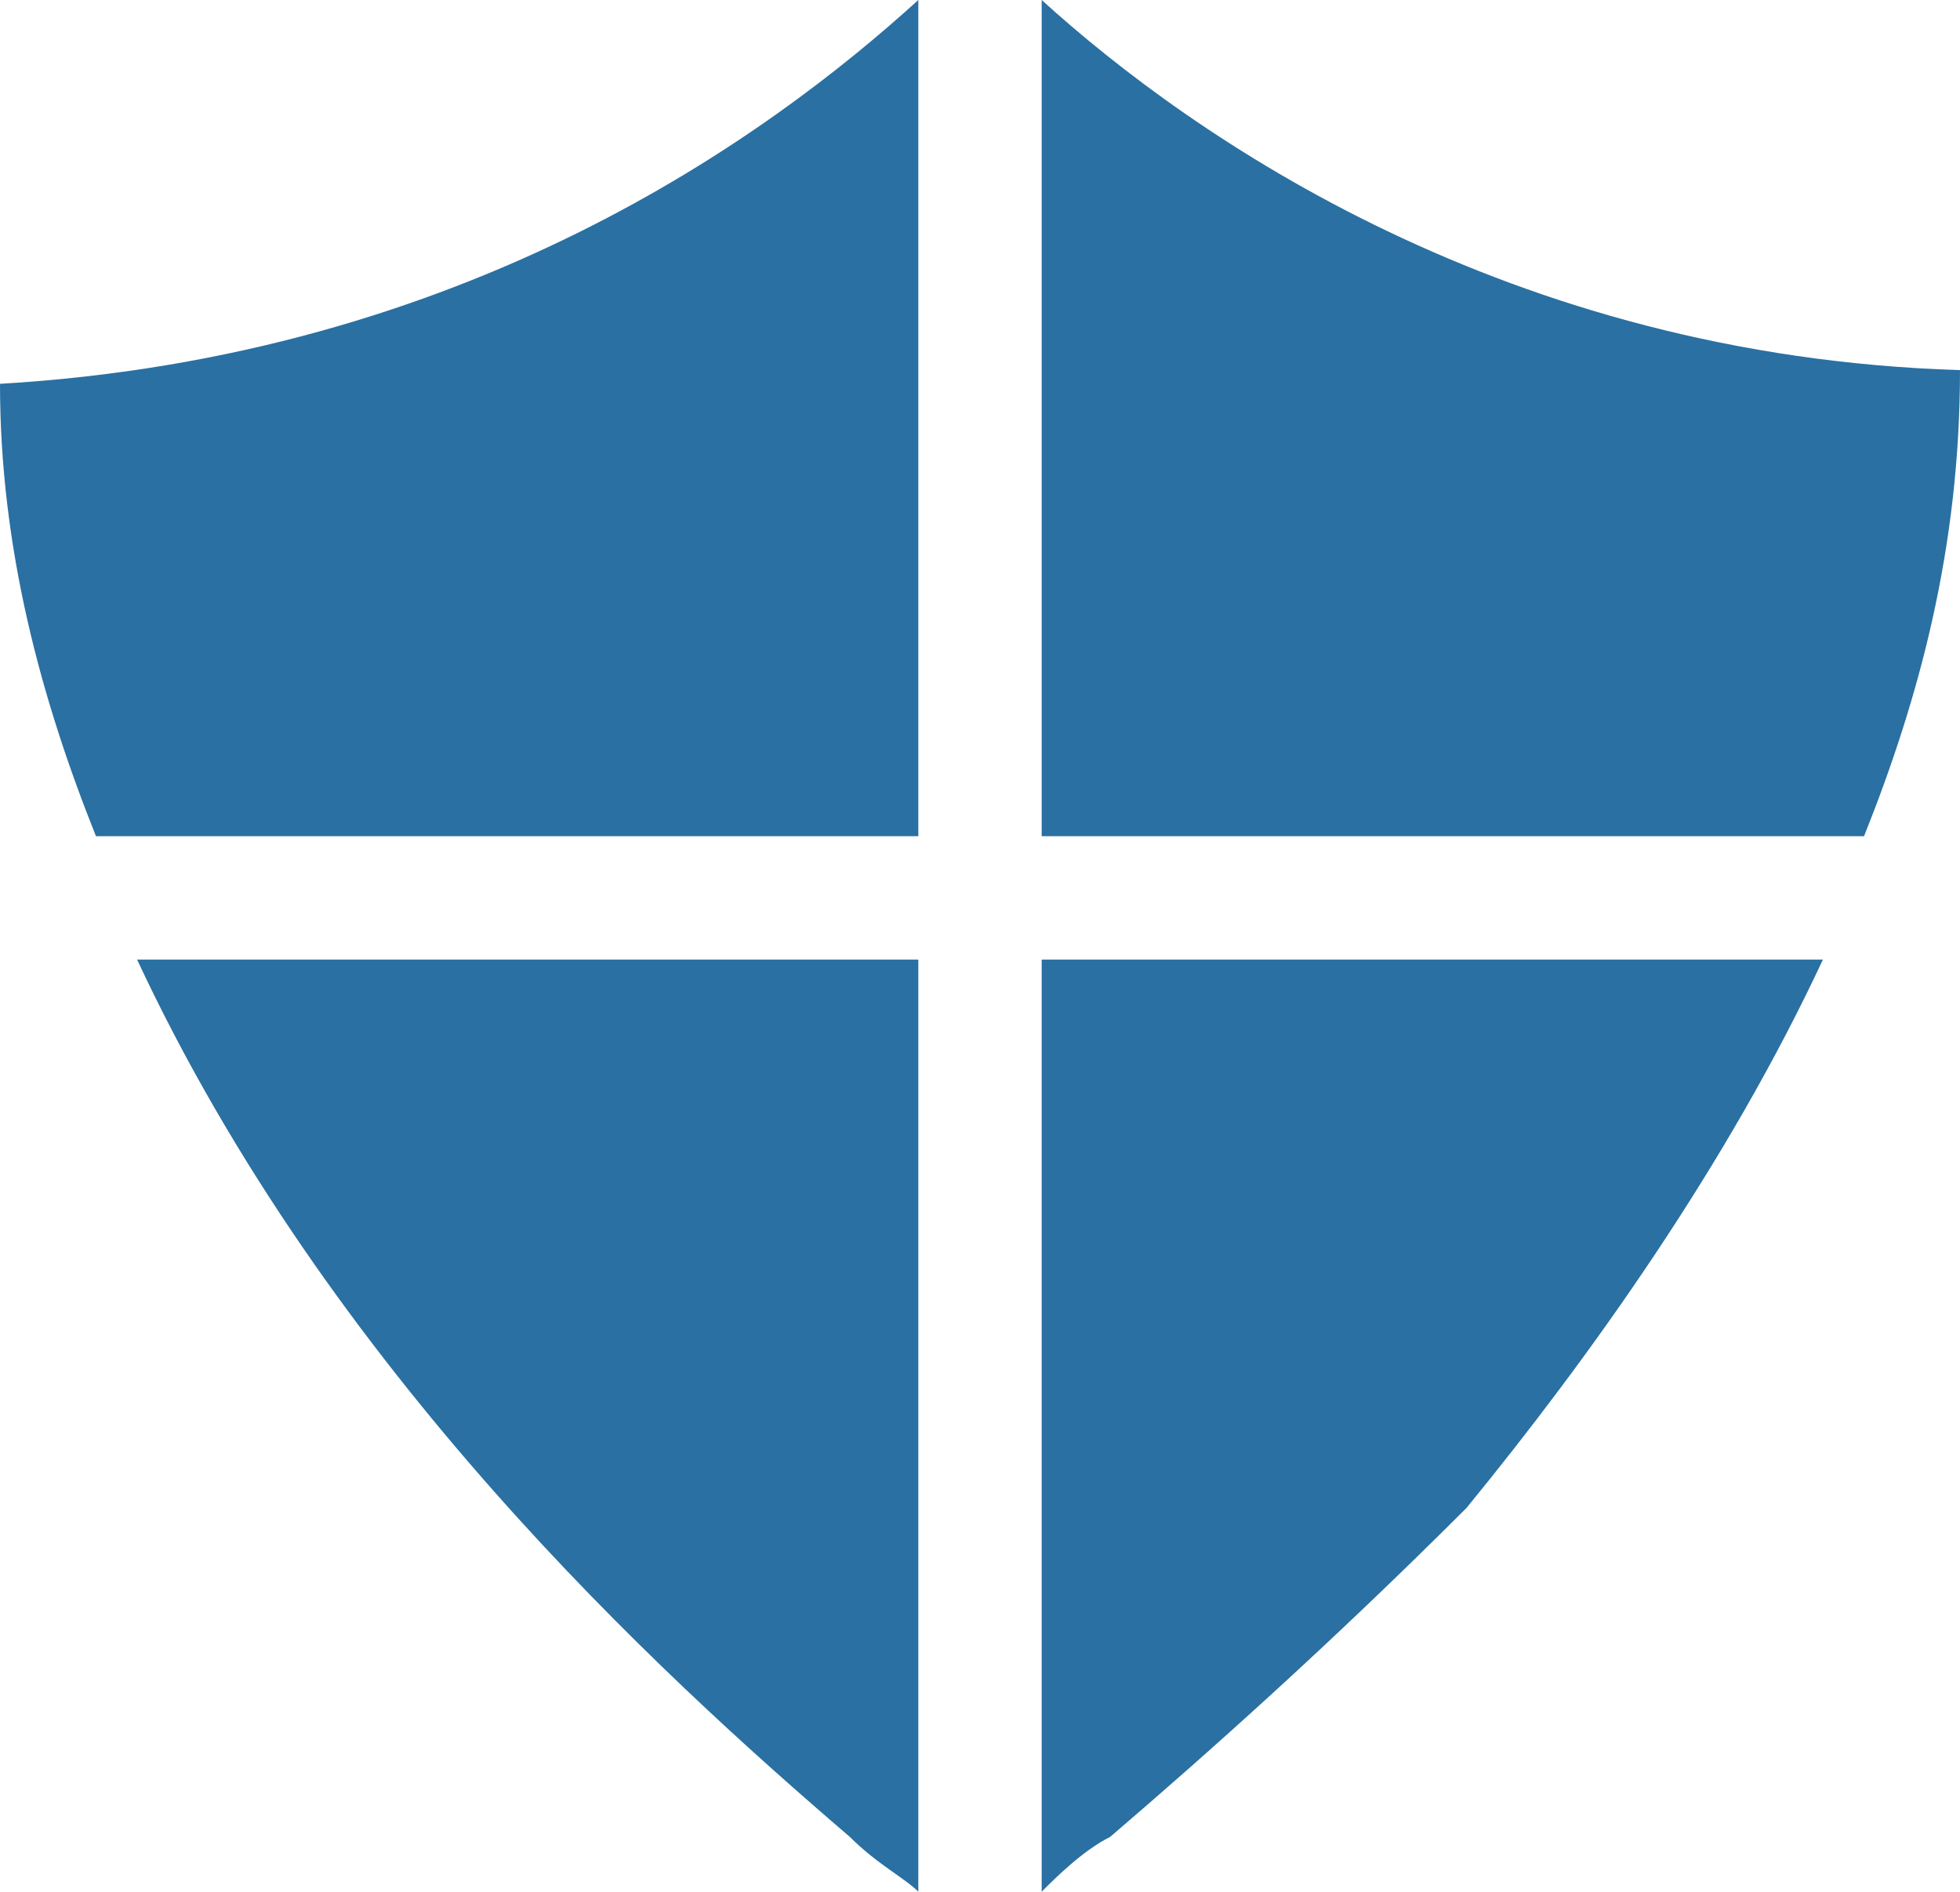
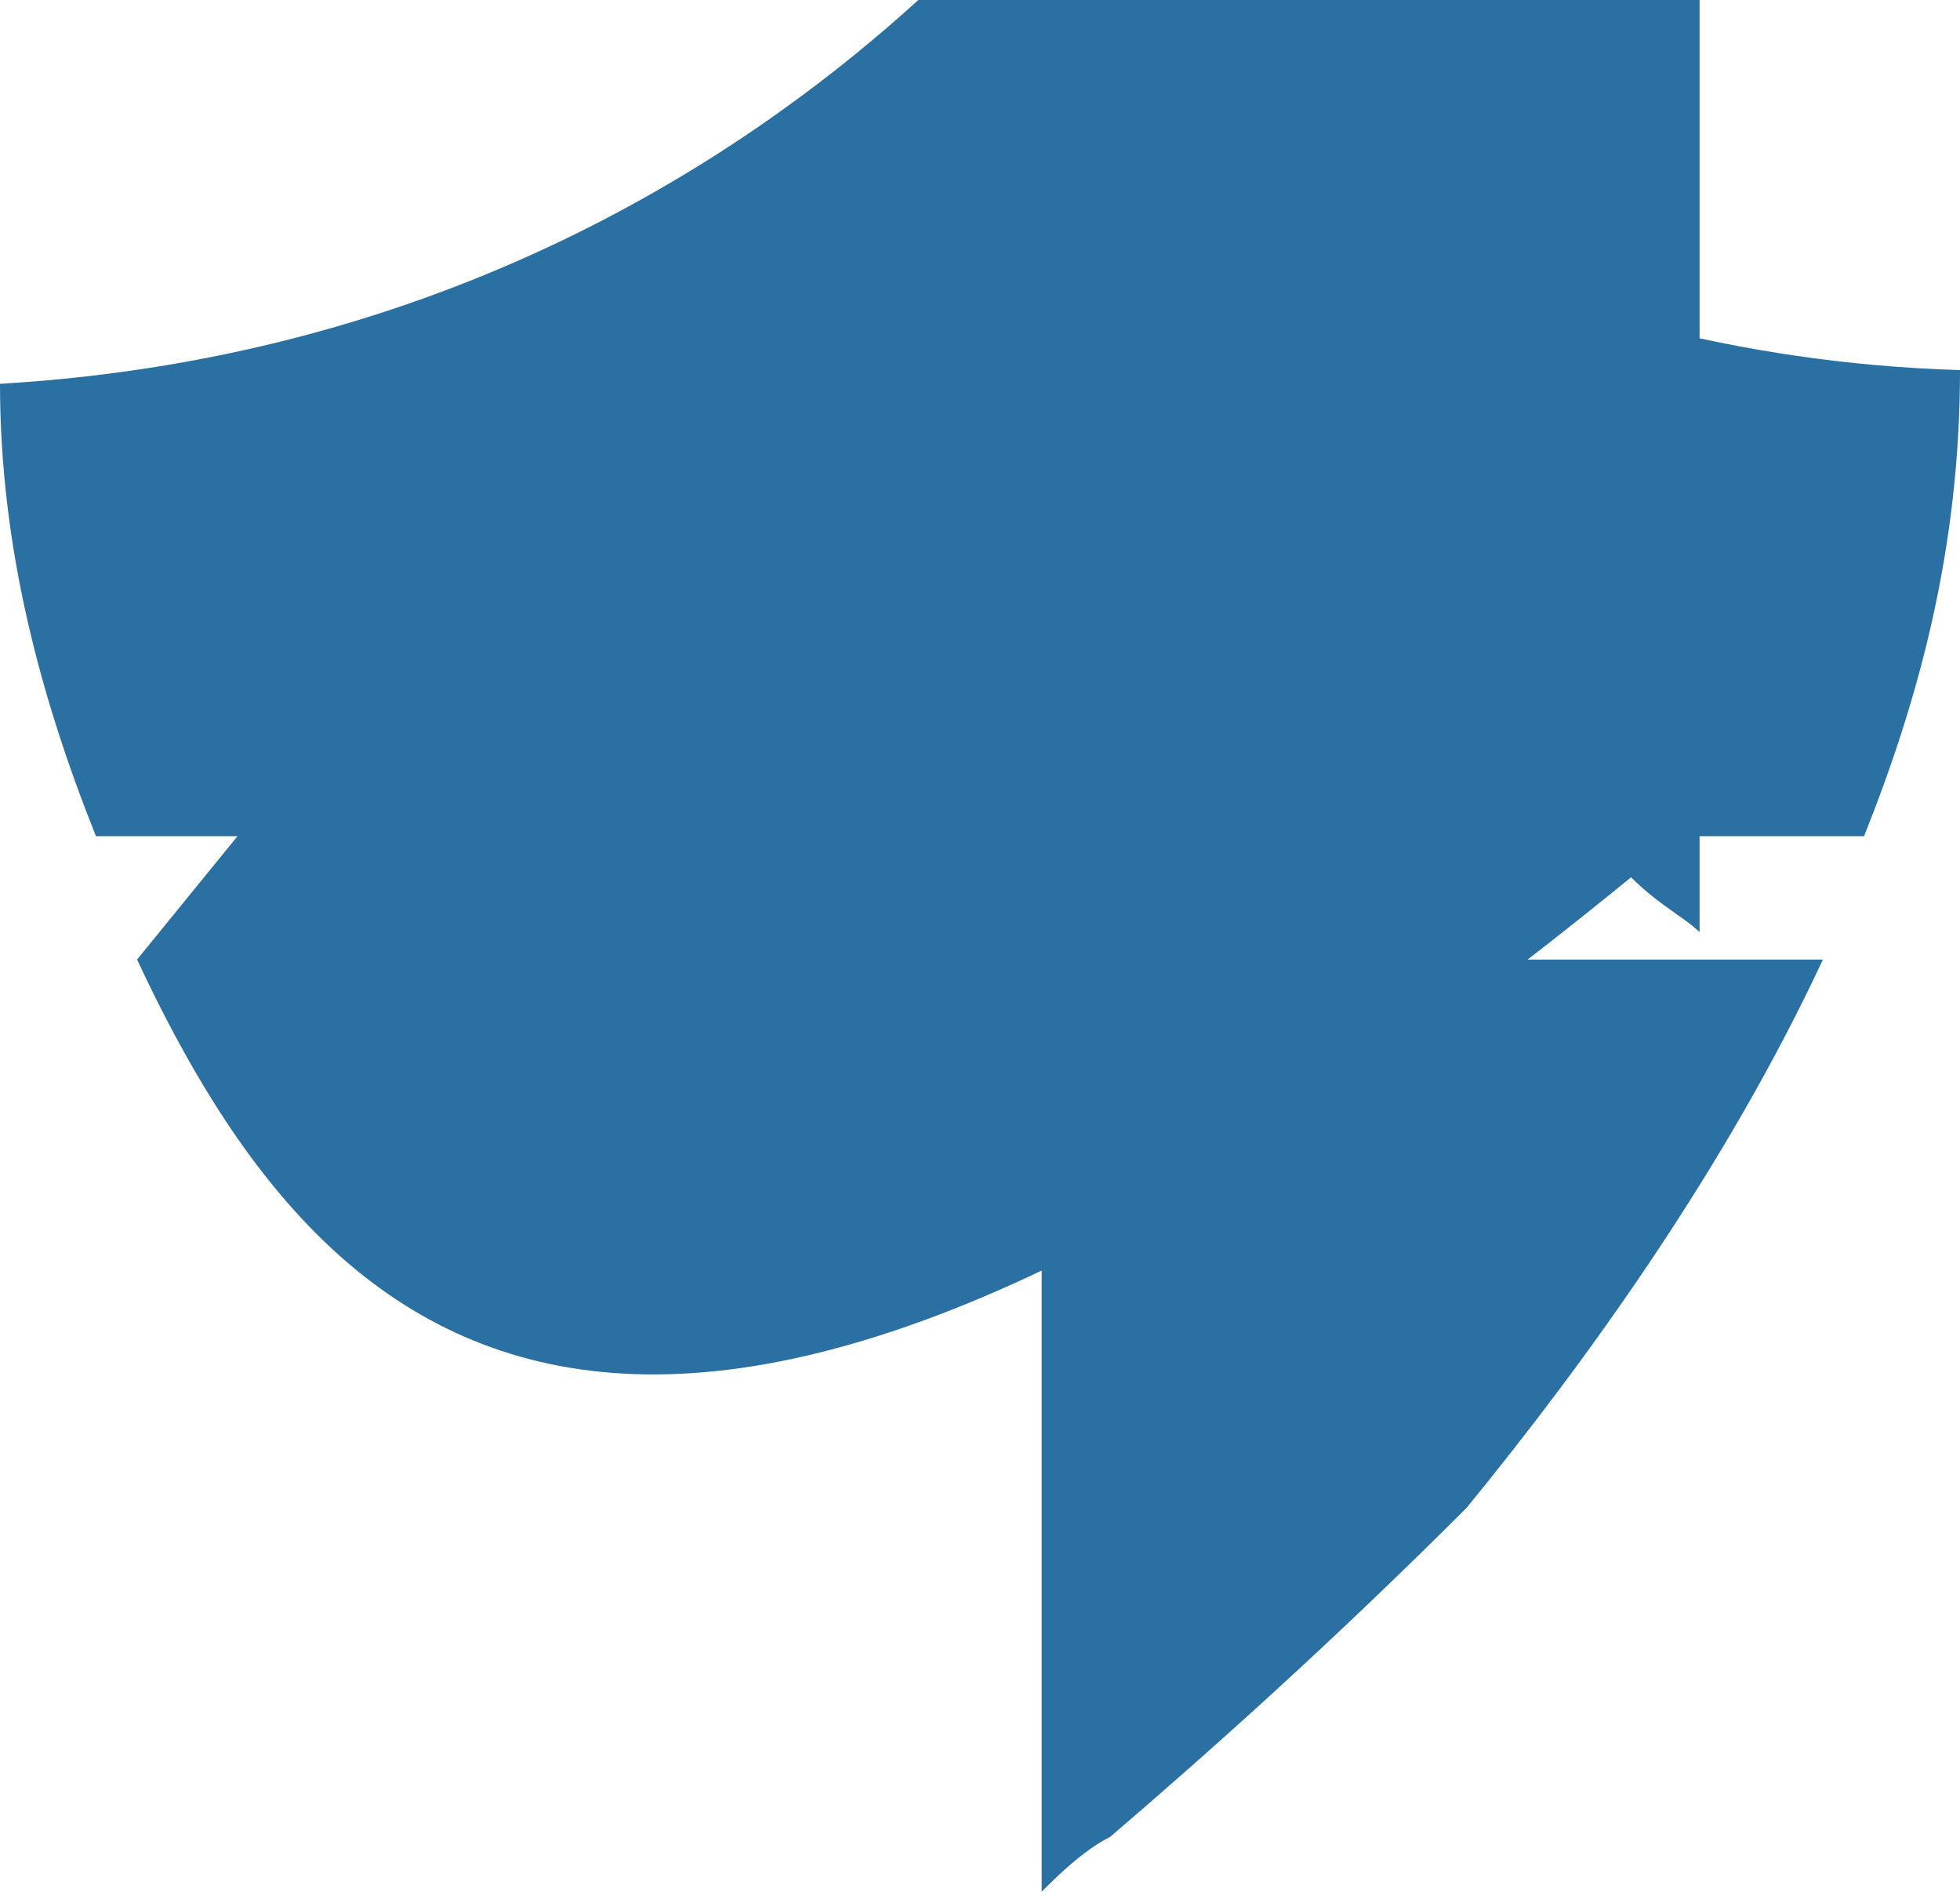
<svg xmlns="http://www.w3.org/2000/svg" version="1.1" id="Layer_1" x="0px" y="0px" viewBox="0 0 14.3 13.8" style="enable-background:new 0 0 14.3 13.8;" xml:space="preserve">
  <style type="text/css">
	.st0{fill:#2A70A2;}
</style>
-   <path class="st0" d="M6.7,0v6.1H0.7C0.3,5.1,0,4,0,2.8C3.4,2.6,5.6,1,6.7,0z M1,7h5.7v6.8c-0.1-0.1-0.3-0.2-0.5-0.4  C4.8,12.2,2.4,10,1,7z M8.1,13.4c-0.2,0.1-0.4,0.3-0.5,0.4V7h5.7c-0.7,1.5-1.7,2.9-2.6,4C9.7,12,8.8,12.8,8.1,13.4z M13.6,6.1h-6V0  c1.1,1,3.4,2.6,6.7,2.7C14.3,4,14,5.1,13.6,6.1z" />
+   <path class="st0" d="M6.7,0v6.1H0.7C0.3,5.1,0,4,0,2.8C3.4,2.6,5.6,1,6.7,0z h5.7v6.8c-0.1-0.1-0.3-0.2-0.5-0.4  C4.8,12.2,2.4,10,1,7z M8.1,13.4c-0.2,0.1-0.4,0.3-0.5,0.4V7h5.7c-0.7,1.5-1.7,2.9-2.6,4C9.7,12,8.8,12.8,8.1,13.4z M13.6,6.1h-6V0  c1.1,1,3.4,2.6,6.7,2.7C14.3,4,14,5.1,13.6,6.1z" />
</svg>